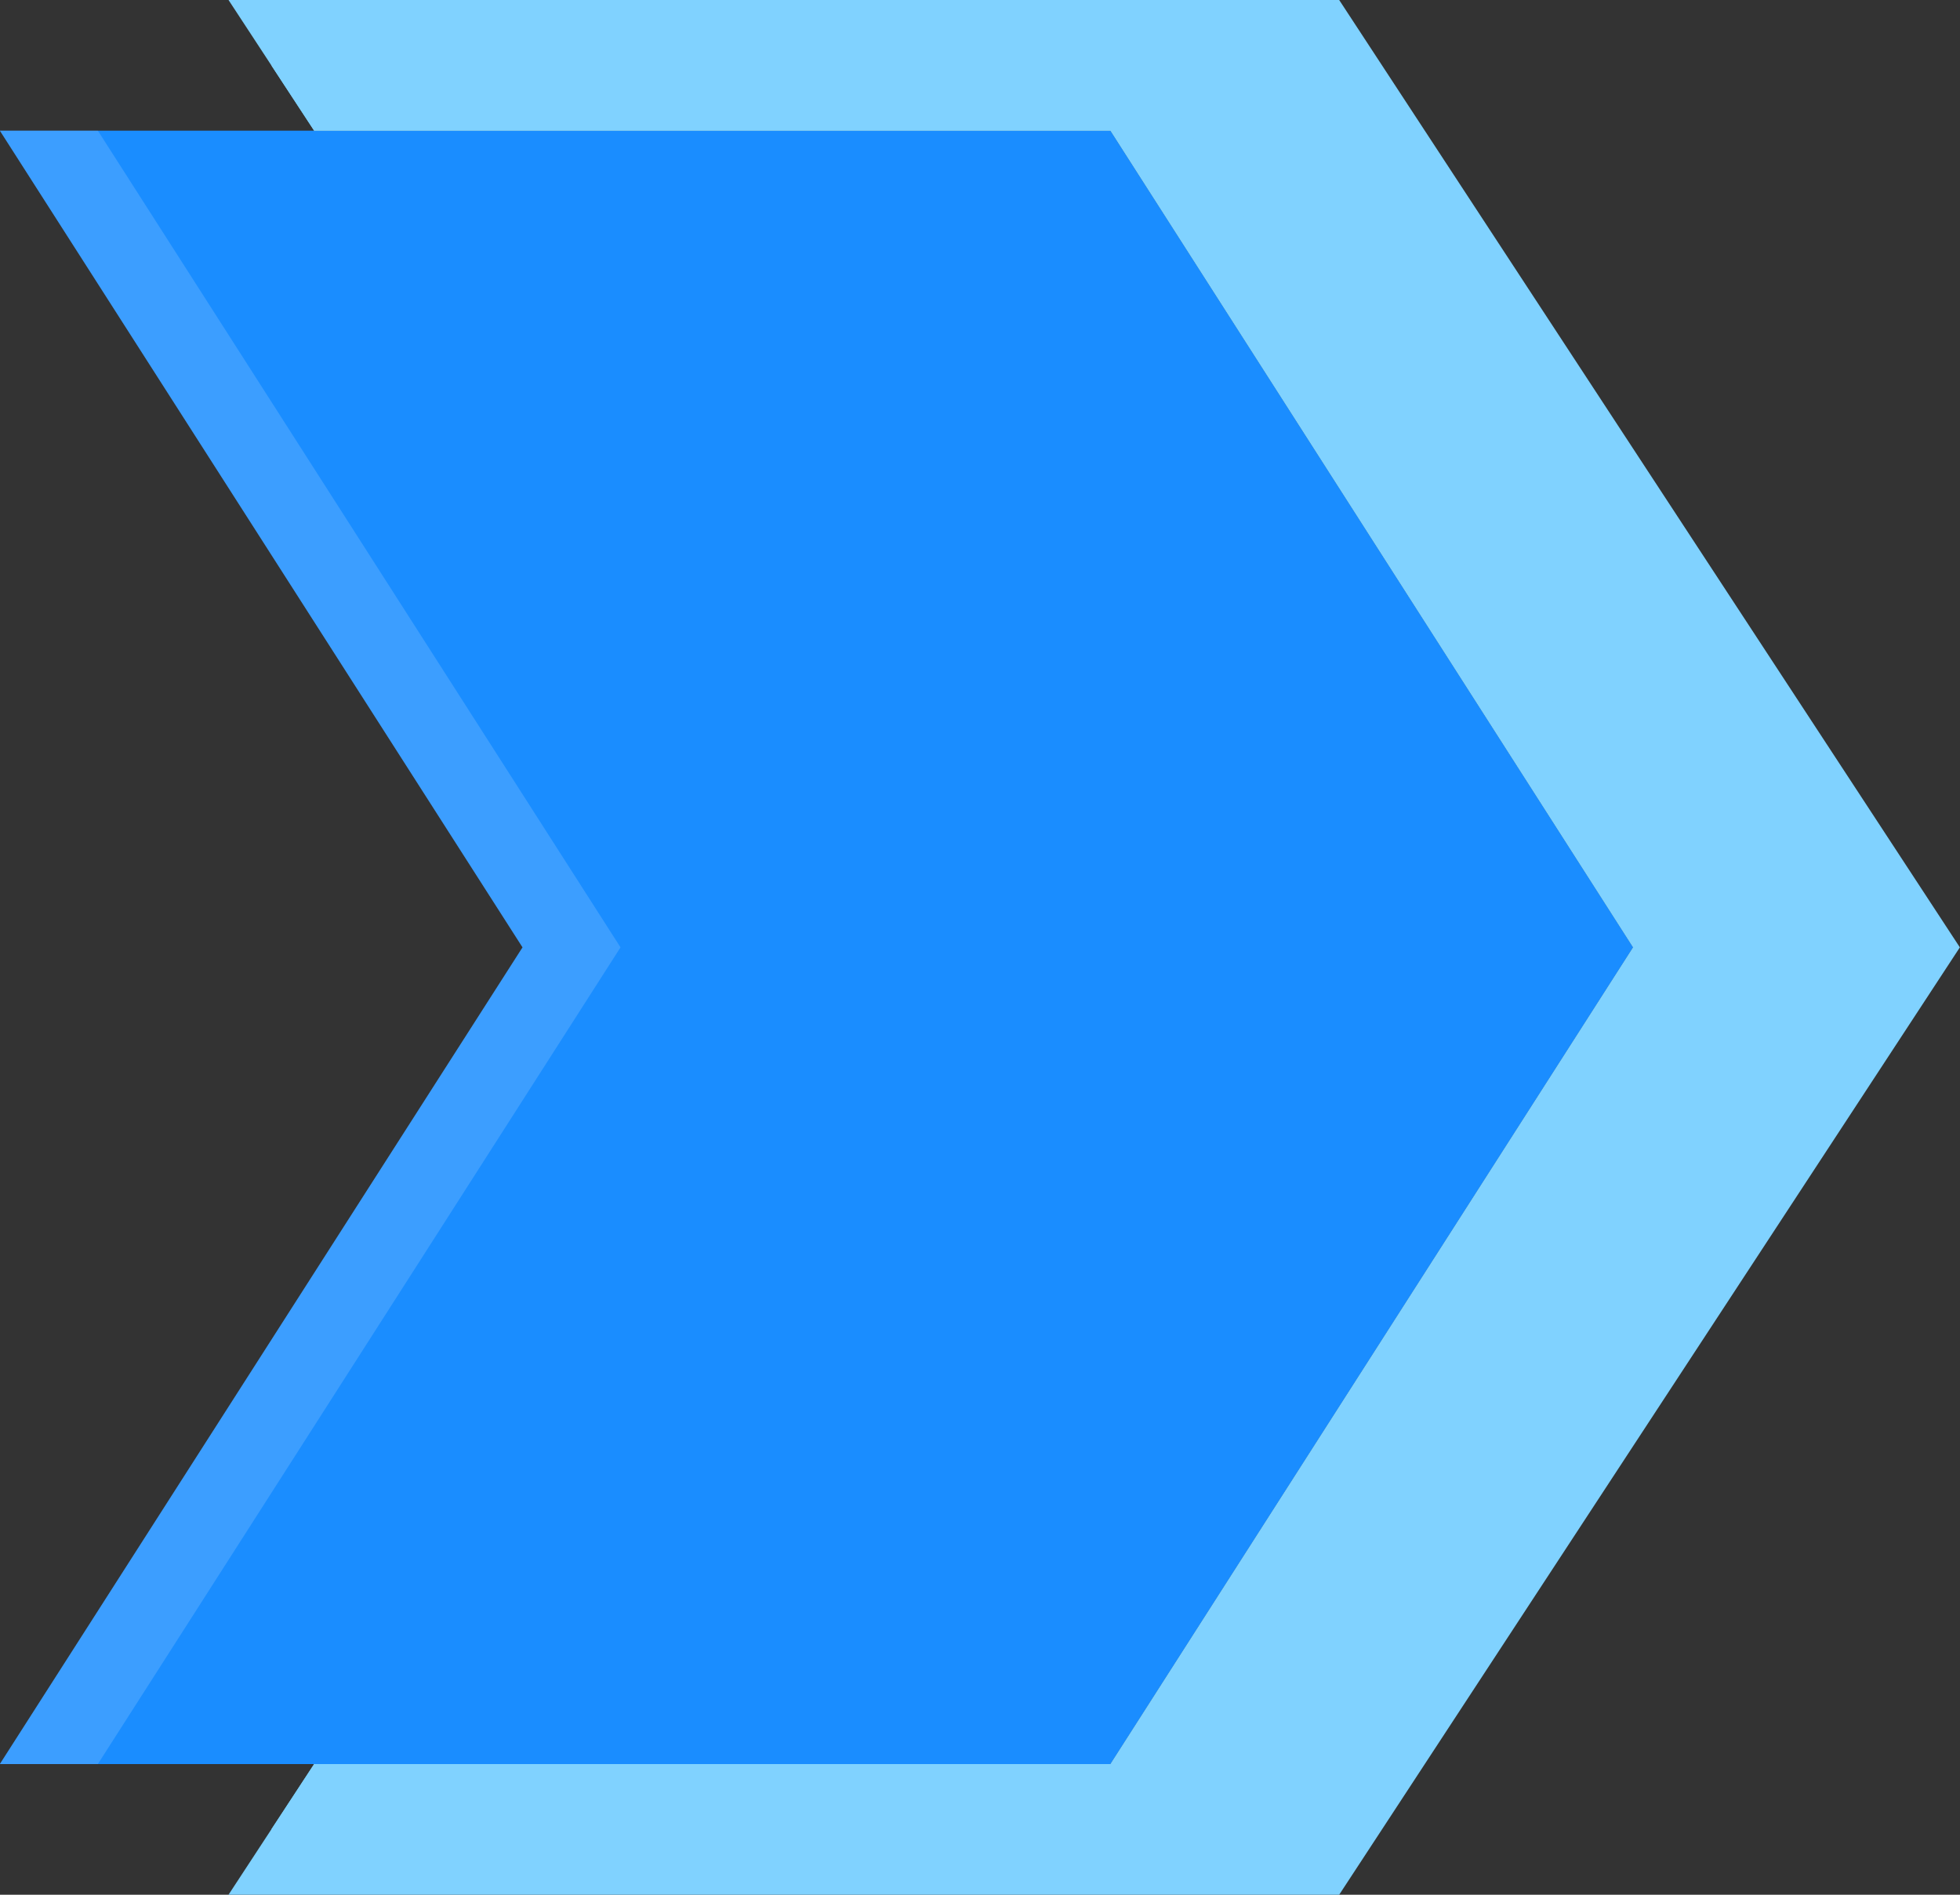
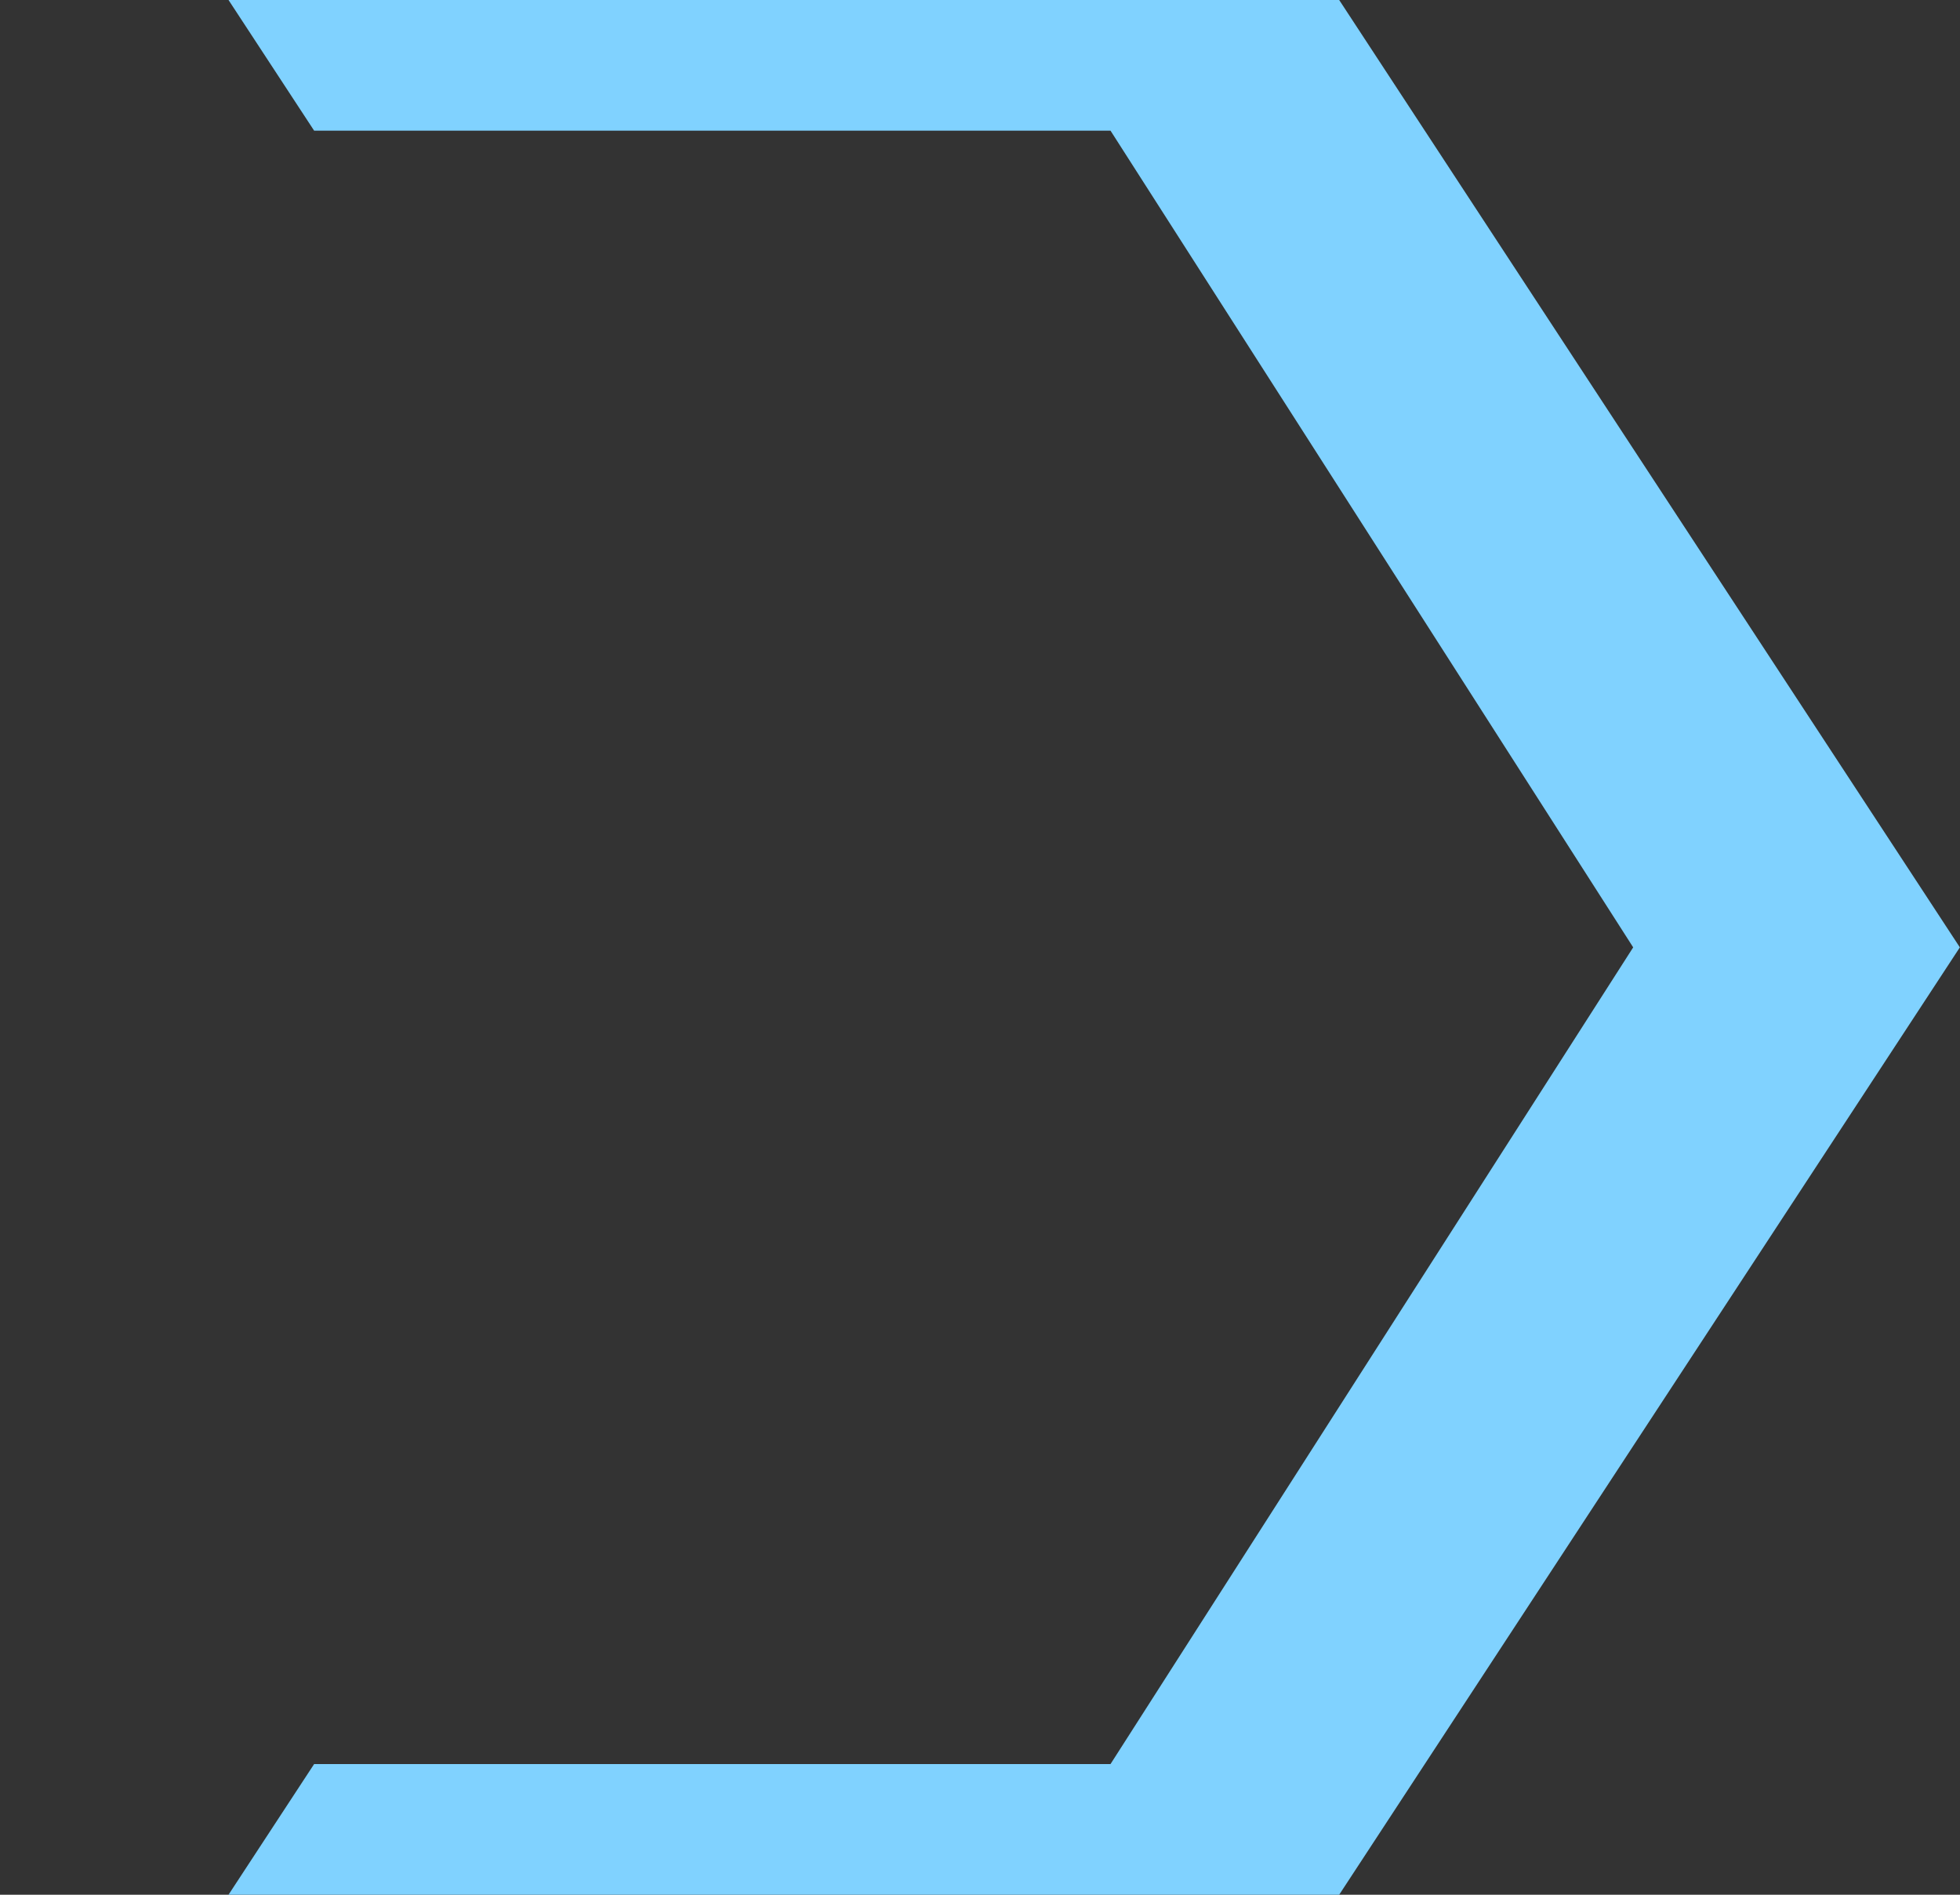
<svg xmlns="http://www.w3.org/2000/svg" fill="#000000" height="464" preserveAspectRatio="xMidYMid meet" version="1" viewBox="15.2 24.0 480.0 464.0" width="480" zoomAndPan="magnify">
  <rect x="15.2" y="24.0" width="480.0" height="464.0" fill="#333333" stroke="none" />
  <g id="change1_1">
-     <path d="M287.164 455.998L415.164 255.998 287.164 55.998 103.164 55.998 92.129 55.998 15.164 55.998 143.164 255.998 15.164 455.998 92.129 455.998 111.164 455.998 287.164 455.998z" fill="#1a8dff" />
-   </g>
+     </g>
  <g id="change2_1">
    <path d="M71.164 23.998L92.129 55.998 103.164 55.998 287.164 55.998 415.164 255.998 287.164 455.998 111.164 455.998 92.129 455.998 71.164 487.998 343.164 487.998 495.164 255.998 343.164 23.998 71.164 23.998z" fill="#80d2ff" />
  </g>
  <g id="change3_1">
-     <path d="M434.164 255.998L295.922 39.998 81.647 39.998 92.129 55.998 103.164 55.998 287.164 55.998 415.164 255.998 287.164 455.998 111.164 455.998 92.129 455.998 81.647 471.998 295.922 471.998 434.164 255.998z" fill="#80d2ff" />
-   </g>
+     </g>
  <g id="change4_1">
-     <path d="M39.164 55.998L15.164 55.998 143.164 255.998 15.164 455.998 39.164 455.998 167.164 255.998 39.164 55.998z" fill="#ffffff" opacity="0.15" />
-   </g>
+     </g>
</svg>